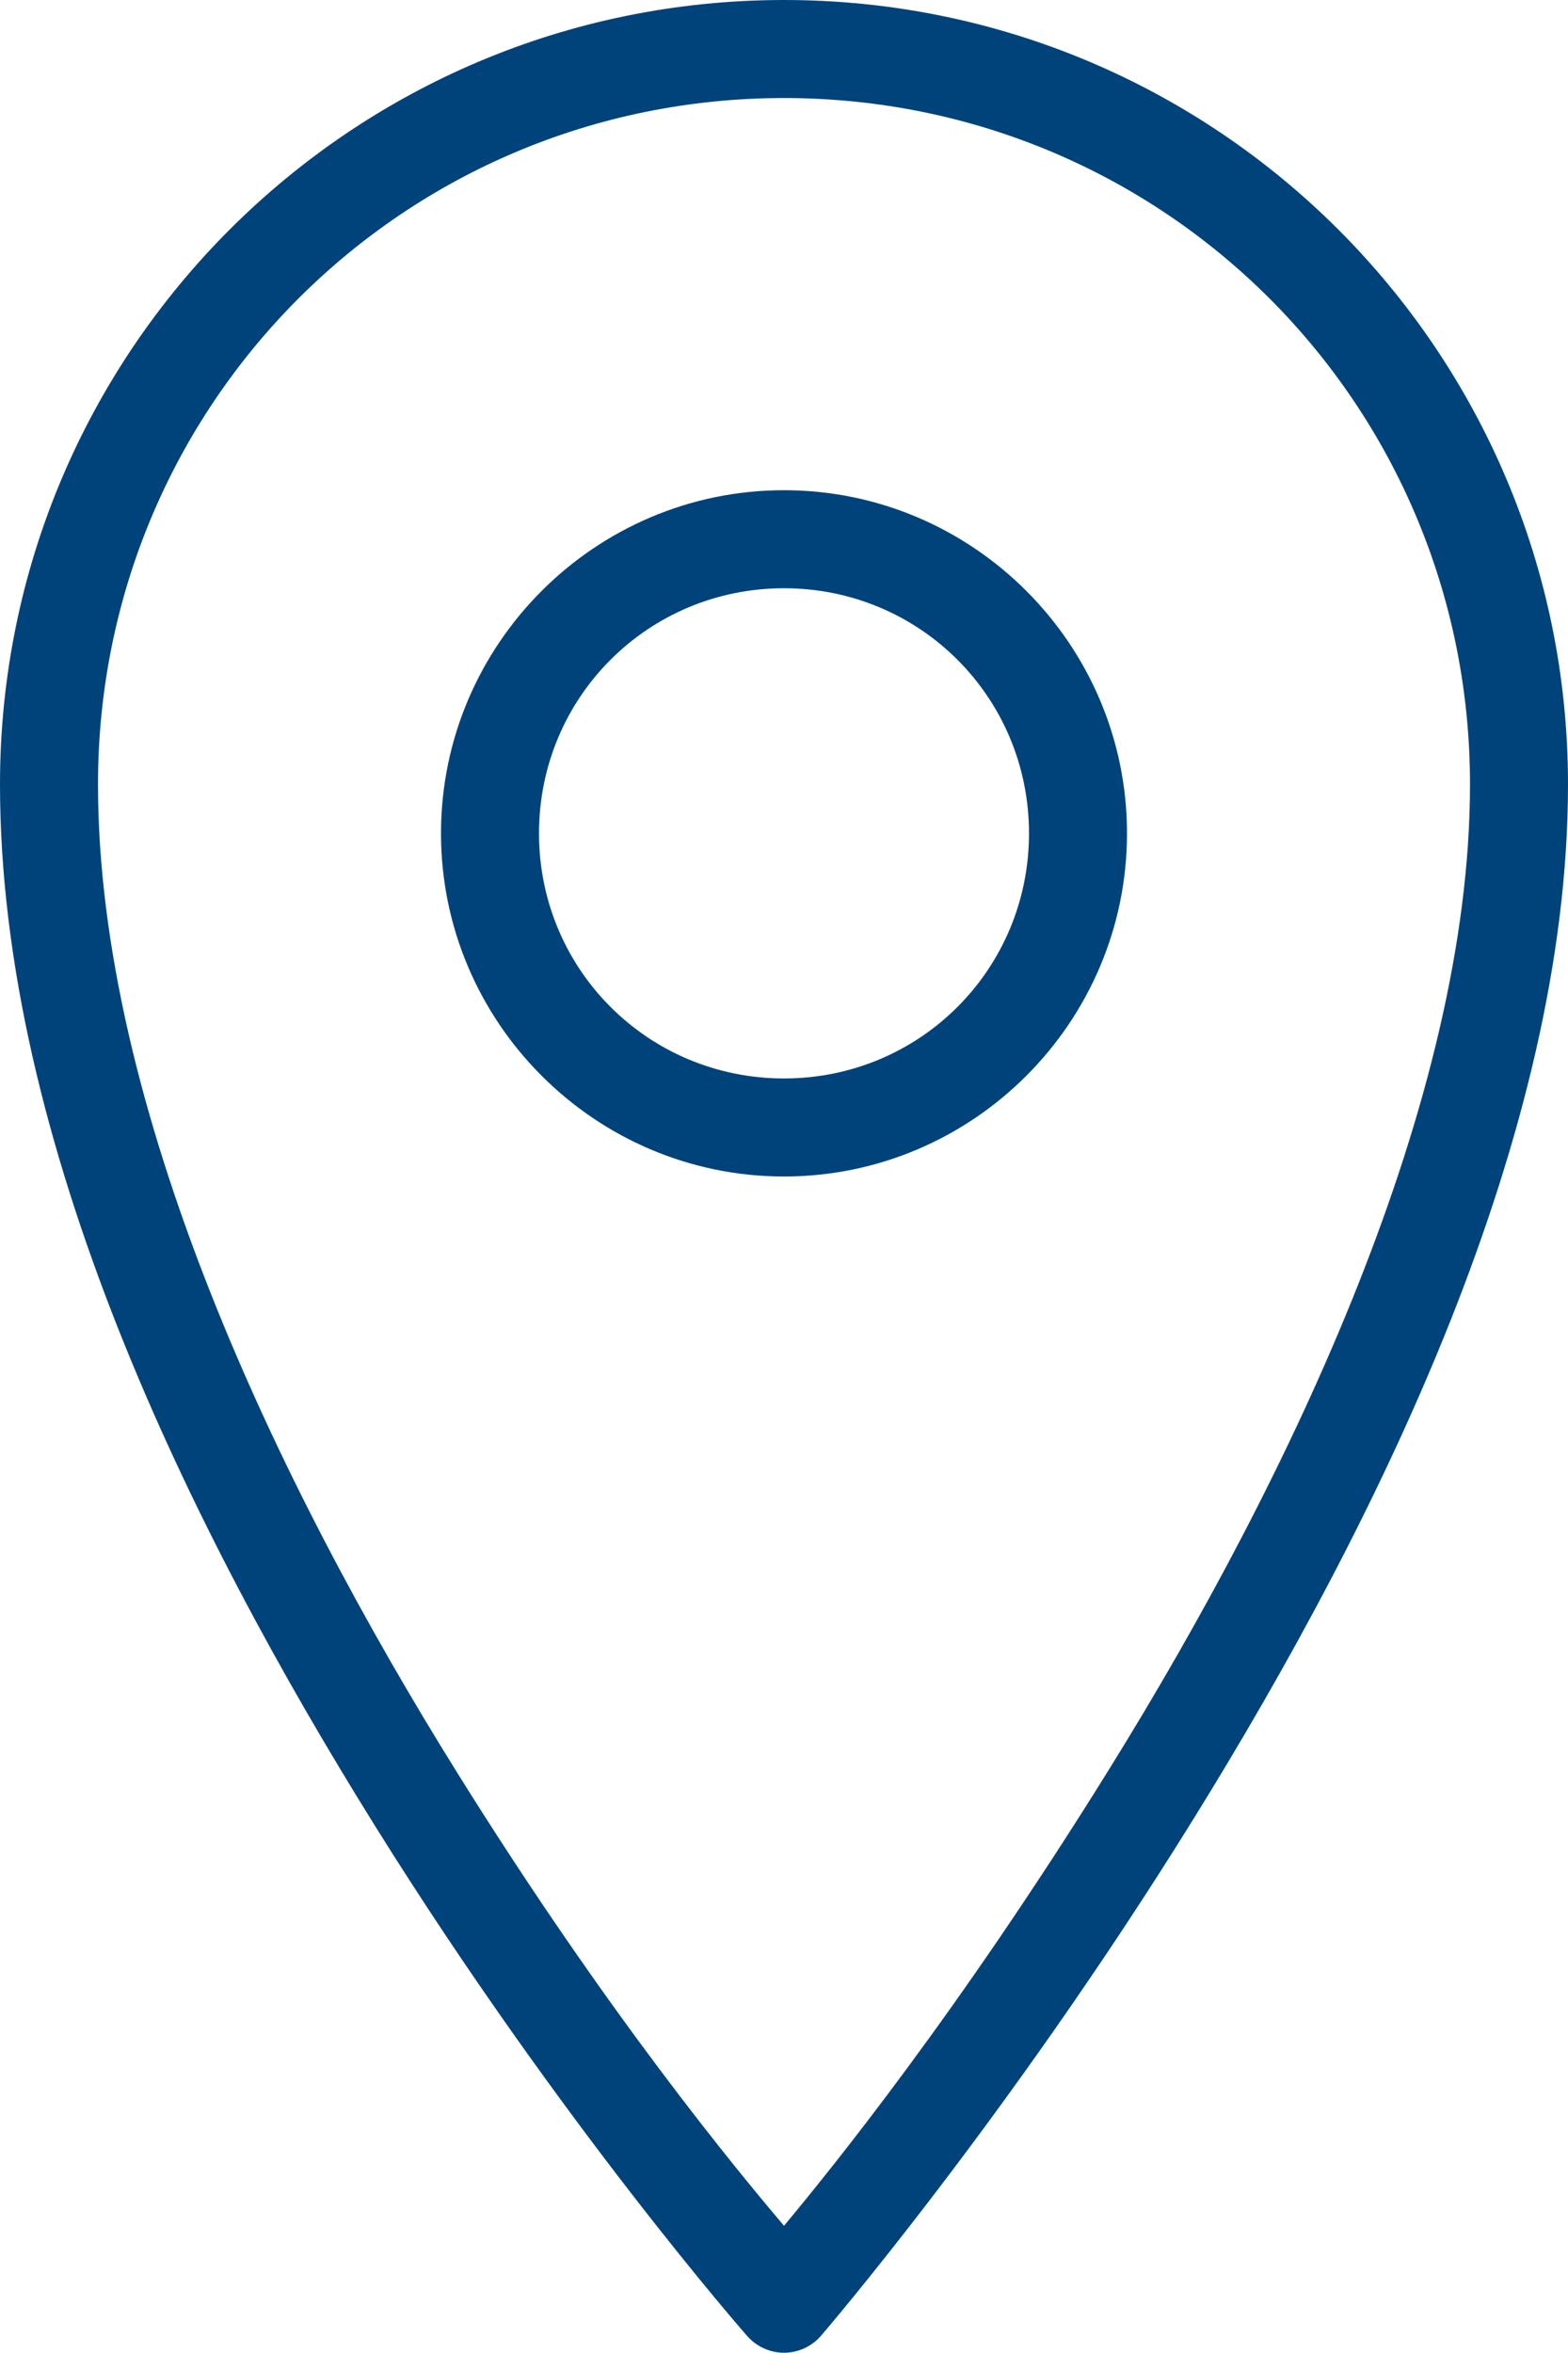
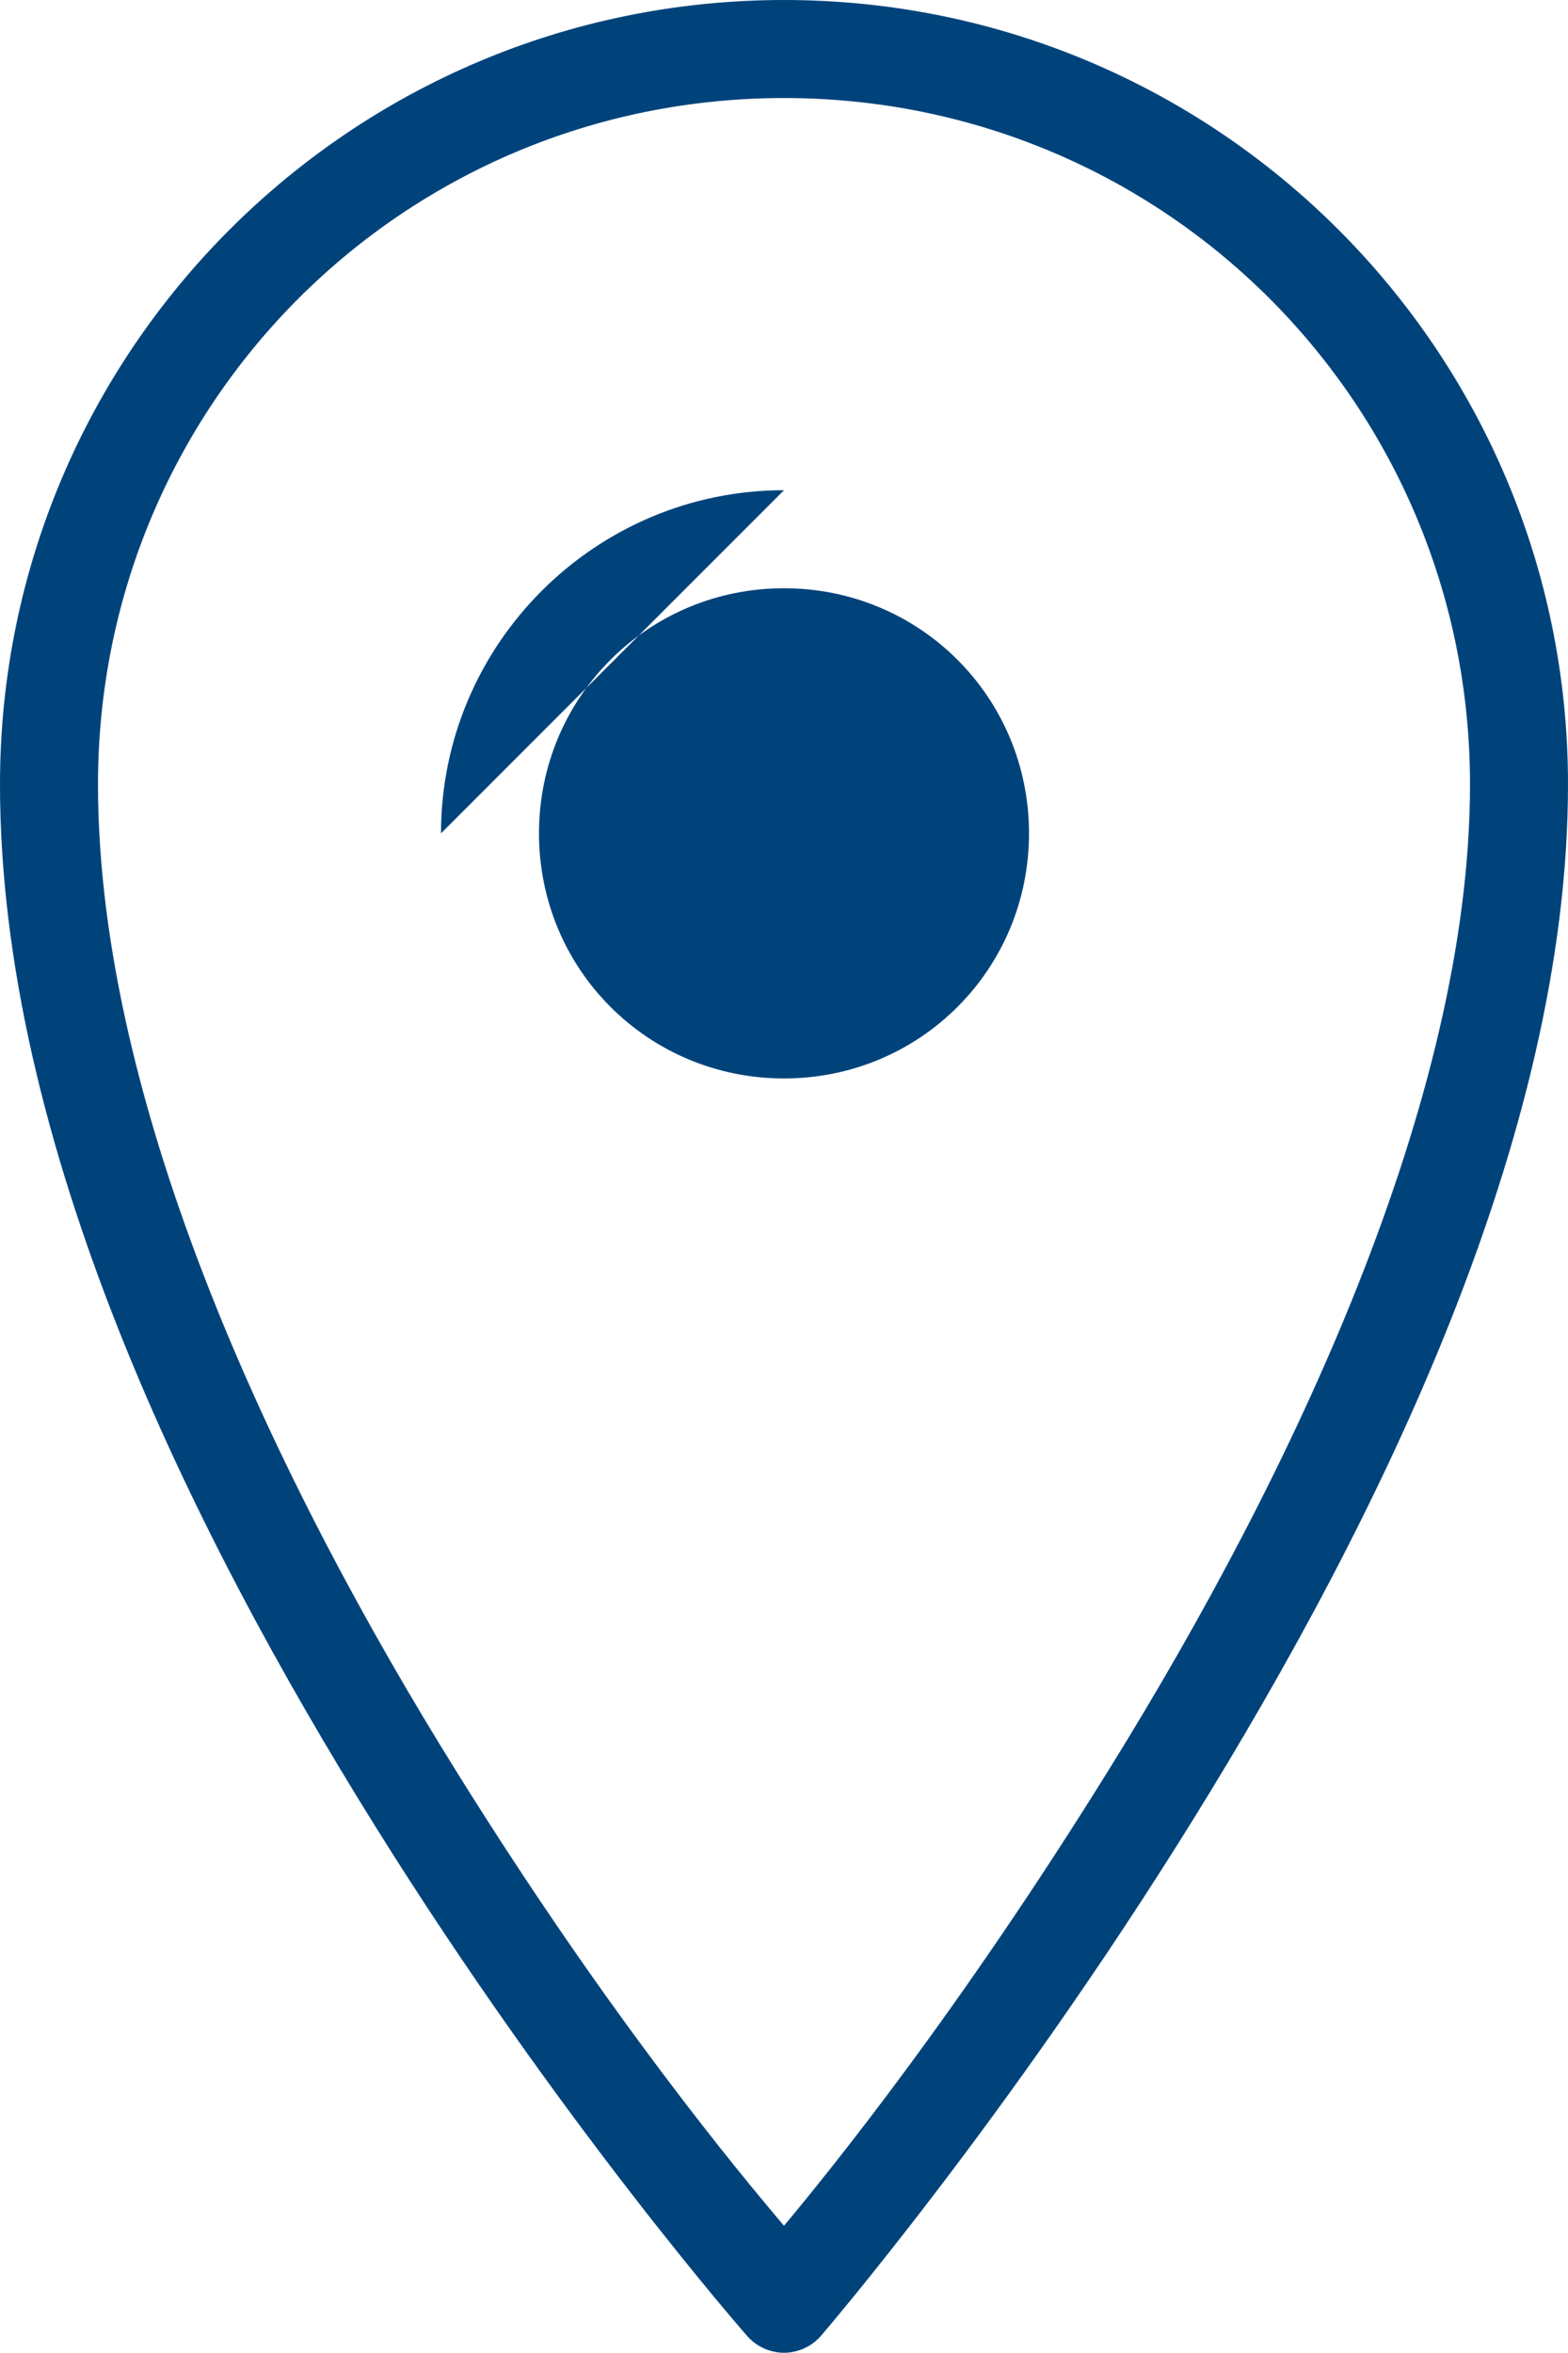
<svg xmlns="http://www.w3.org/2000/svg" id="a" width="64" height="95.99" viewBox="0 0 64 95.99">
-   <path d="m32,0C14.32,0,0,14.32,0,32c0,14.62,7.72,30.33,15.31,42.5,7.59,12.17,15.19,20.81,15.19,20.81.38.43.93.68,1.5.68s1.12-.25,1.5-.68c0,0,7.6-8.82,15.19-21.06,7.59-12.24,15.31-27.91,15.31-42.25C64,14.32,49.68,0,32,0Zm0,4c15.52,0,28,12.48,28,28,0,12.87-7.27,28.16-14.69,40.12-6.21,10.02-11.47,16.48-13.31,18.69-1.86-2.2-7.12-8.51-13.31-18.44C11.28,60.5,4,45.18,4,32,4,16.48,16.48,4,32,4Zm0,16c-7.71,0-14,6.29-14,14s6.29,14,14,14,14-6.29,14-14-6.29-14-14-14Zm0,4c5.55,0,10,4.45,10,10s-4.45,10-10,10-10-4.45-10-10,4.45-10,10-10Z" fill="#00437b" />
+   <path d="m32,0C14.32,0,0,14.32,0,32c0,14.62,7.72,30.33,15.31,42.5,7.59,12.17,15.19,20.81,15.19,20.81.38.43.93.68,1.5.68s1.12-.25,1.5-.68c0,0,7.6-8.82,15.19-21.06,7.59-12.24,15.31-27.91,15.31-42.25C64,14.32,49.68,0,32,0Zm0,4c15.52,0,28,12.48,28,28,0,12.87-7.27,28.16-14.69,40.12-6.21,10.02-11.47,16.48-13.31,18.69-1.86-2.2-7.12-8.51-13.31-18.44C11.28,60.5,4,45.18,4,32,4,16.48,16.48,4,32,4Zm0,16c-7.71,0-14,6.29-14,14Zm0,4c5.55,0,10,4.45,10,10s-4.45,10-10,10-10-4.45-10-10,4.45-10,10-10Z" fill="#00437b" />
</svg>